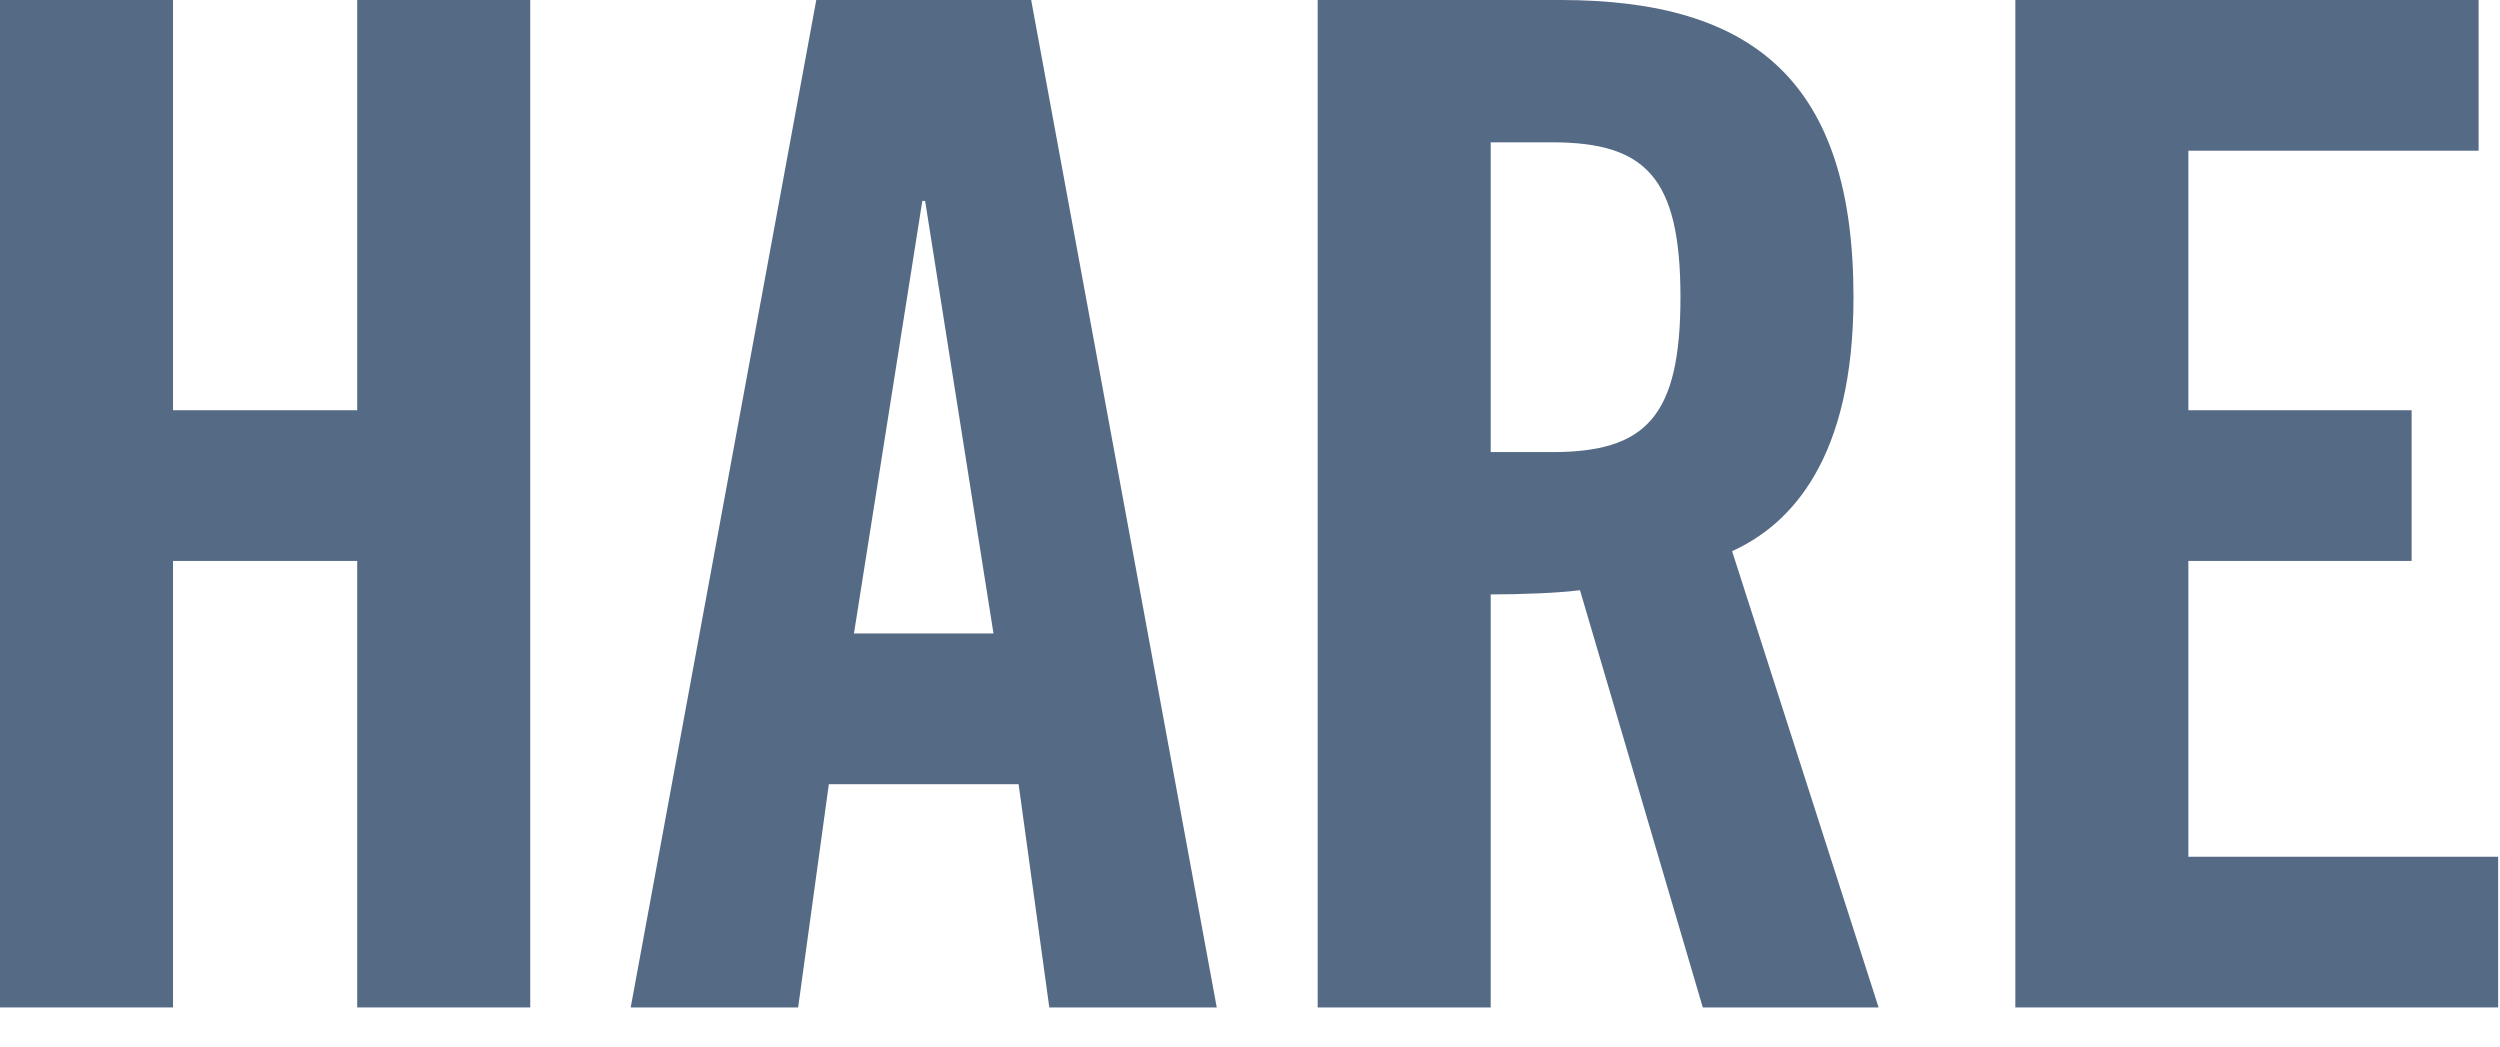
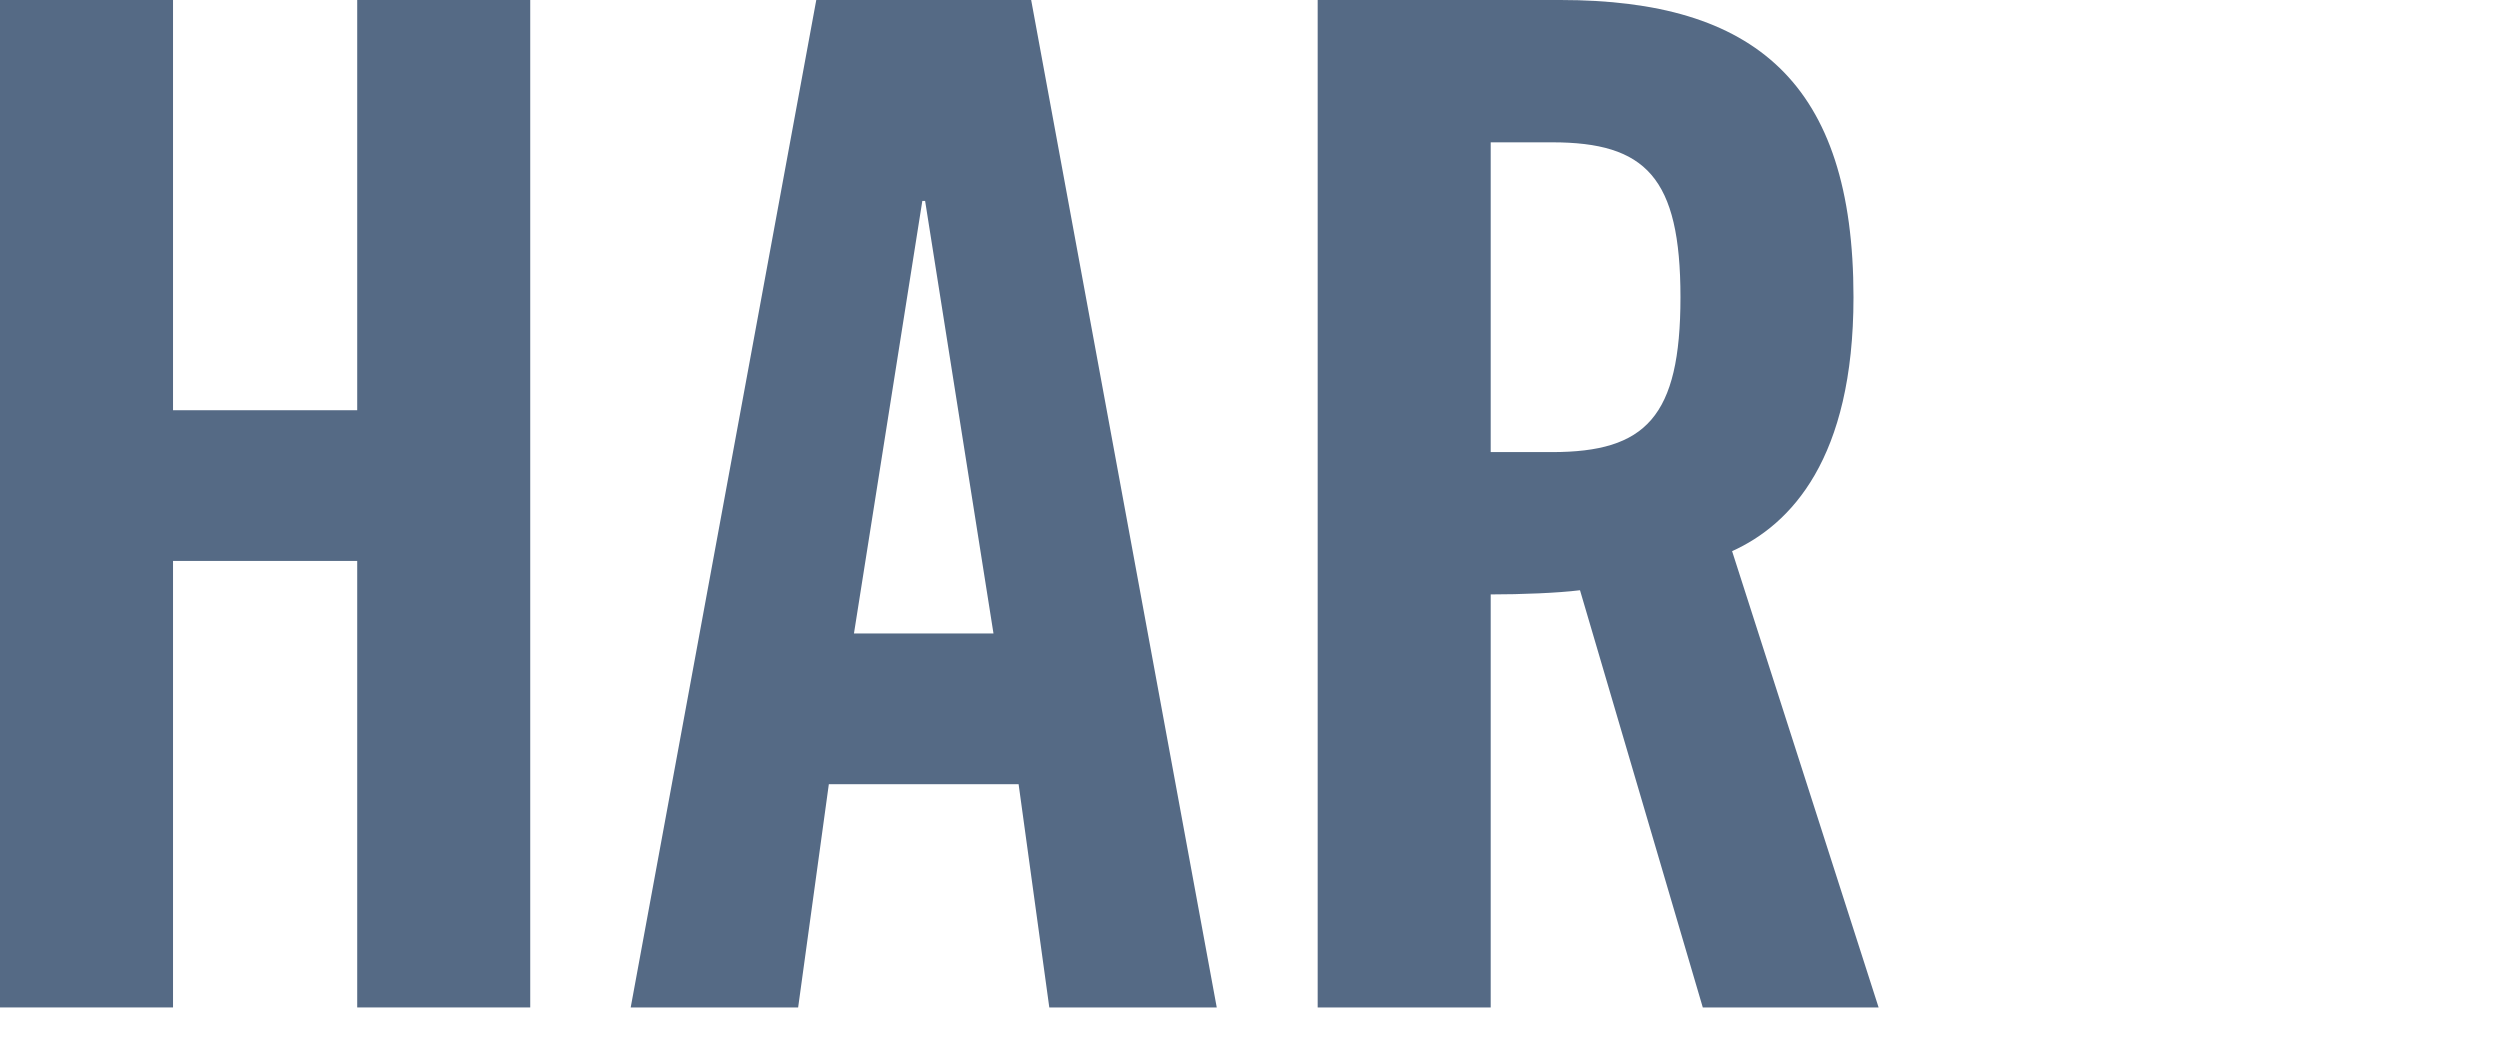
<svg xmlns="http://www.w3.org/2000/svg" width="43" height="18" viewBox="0 0 43 18" fill="none">
-   <path d="M42.968 17.328H34.664V0L42.632 0V2.592L37.64 2.592V7.056H41.48V9.648L37.64 9.648V14.736L42.968 14.736V17.328Z" fill="#556A85" />
  <path d="M25.64 2.448V7.776H26.696C28.304 7.776 28.904 7.176 28.904 5.112C28.904 3.048 28.304 2.448 26.696 2.448H25.64ZM25.64 10.224L25.64 17.328H22.664L22.664 0L26.84 0C30.176 0 31.88 1.416 31.88 5.112C31.88 7.896 30.8 9.024 29.792 9.48L32.312 17.328H29.288L27.176 10.152C26.792 10.2 26.168 10.224 25.64 10.224Z" fill="#556A85" />
  <path d="M15.864 3.456L14.688 10.896L17.088 10.896L15.912 3.456H15.864ZM14.256 13.488L13.728 17.328H10.848L14.04 0L17.736 0L20.928 17.328H18.048L17.52 13.488L14.256 13.488Z" fill="#556A85" />
  <path d="M2.976 17.328H0L0 0L2.976 0L2.976 7.056H6.144L6.144 0L9.12 0L9.12 17.328H6.144L6.144 9.648L2.976 9.648L2.976 17.328Z" fill="#556A85" />
</svg>